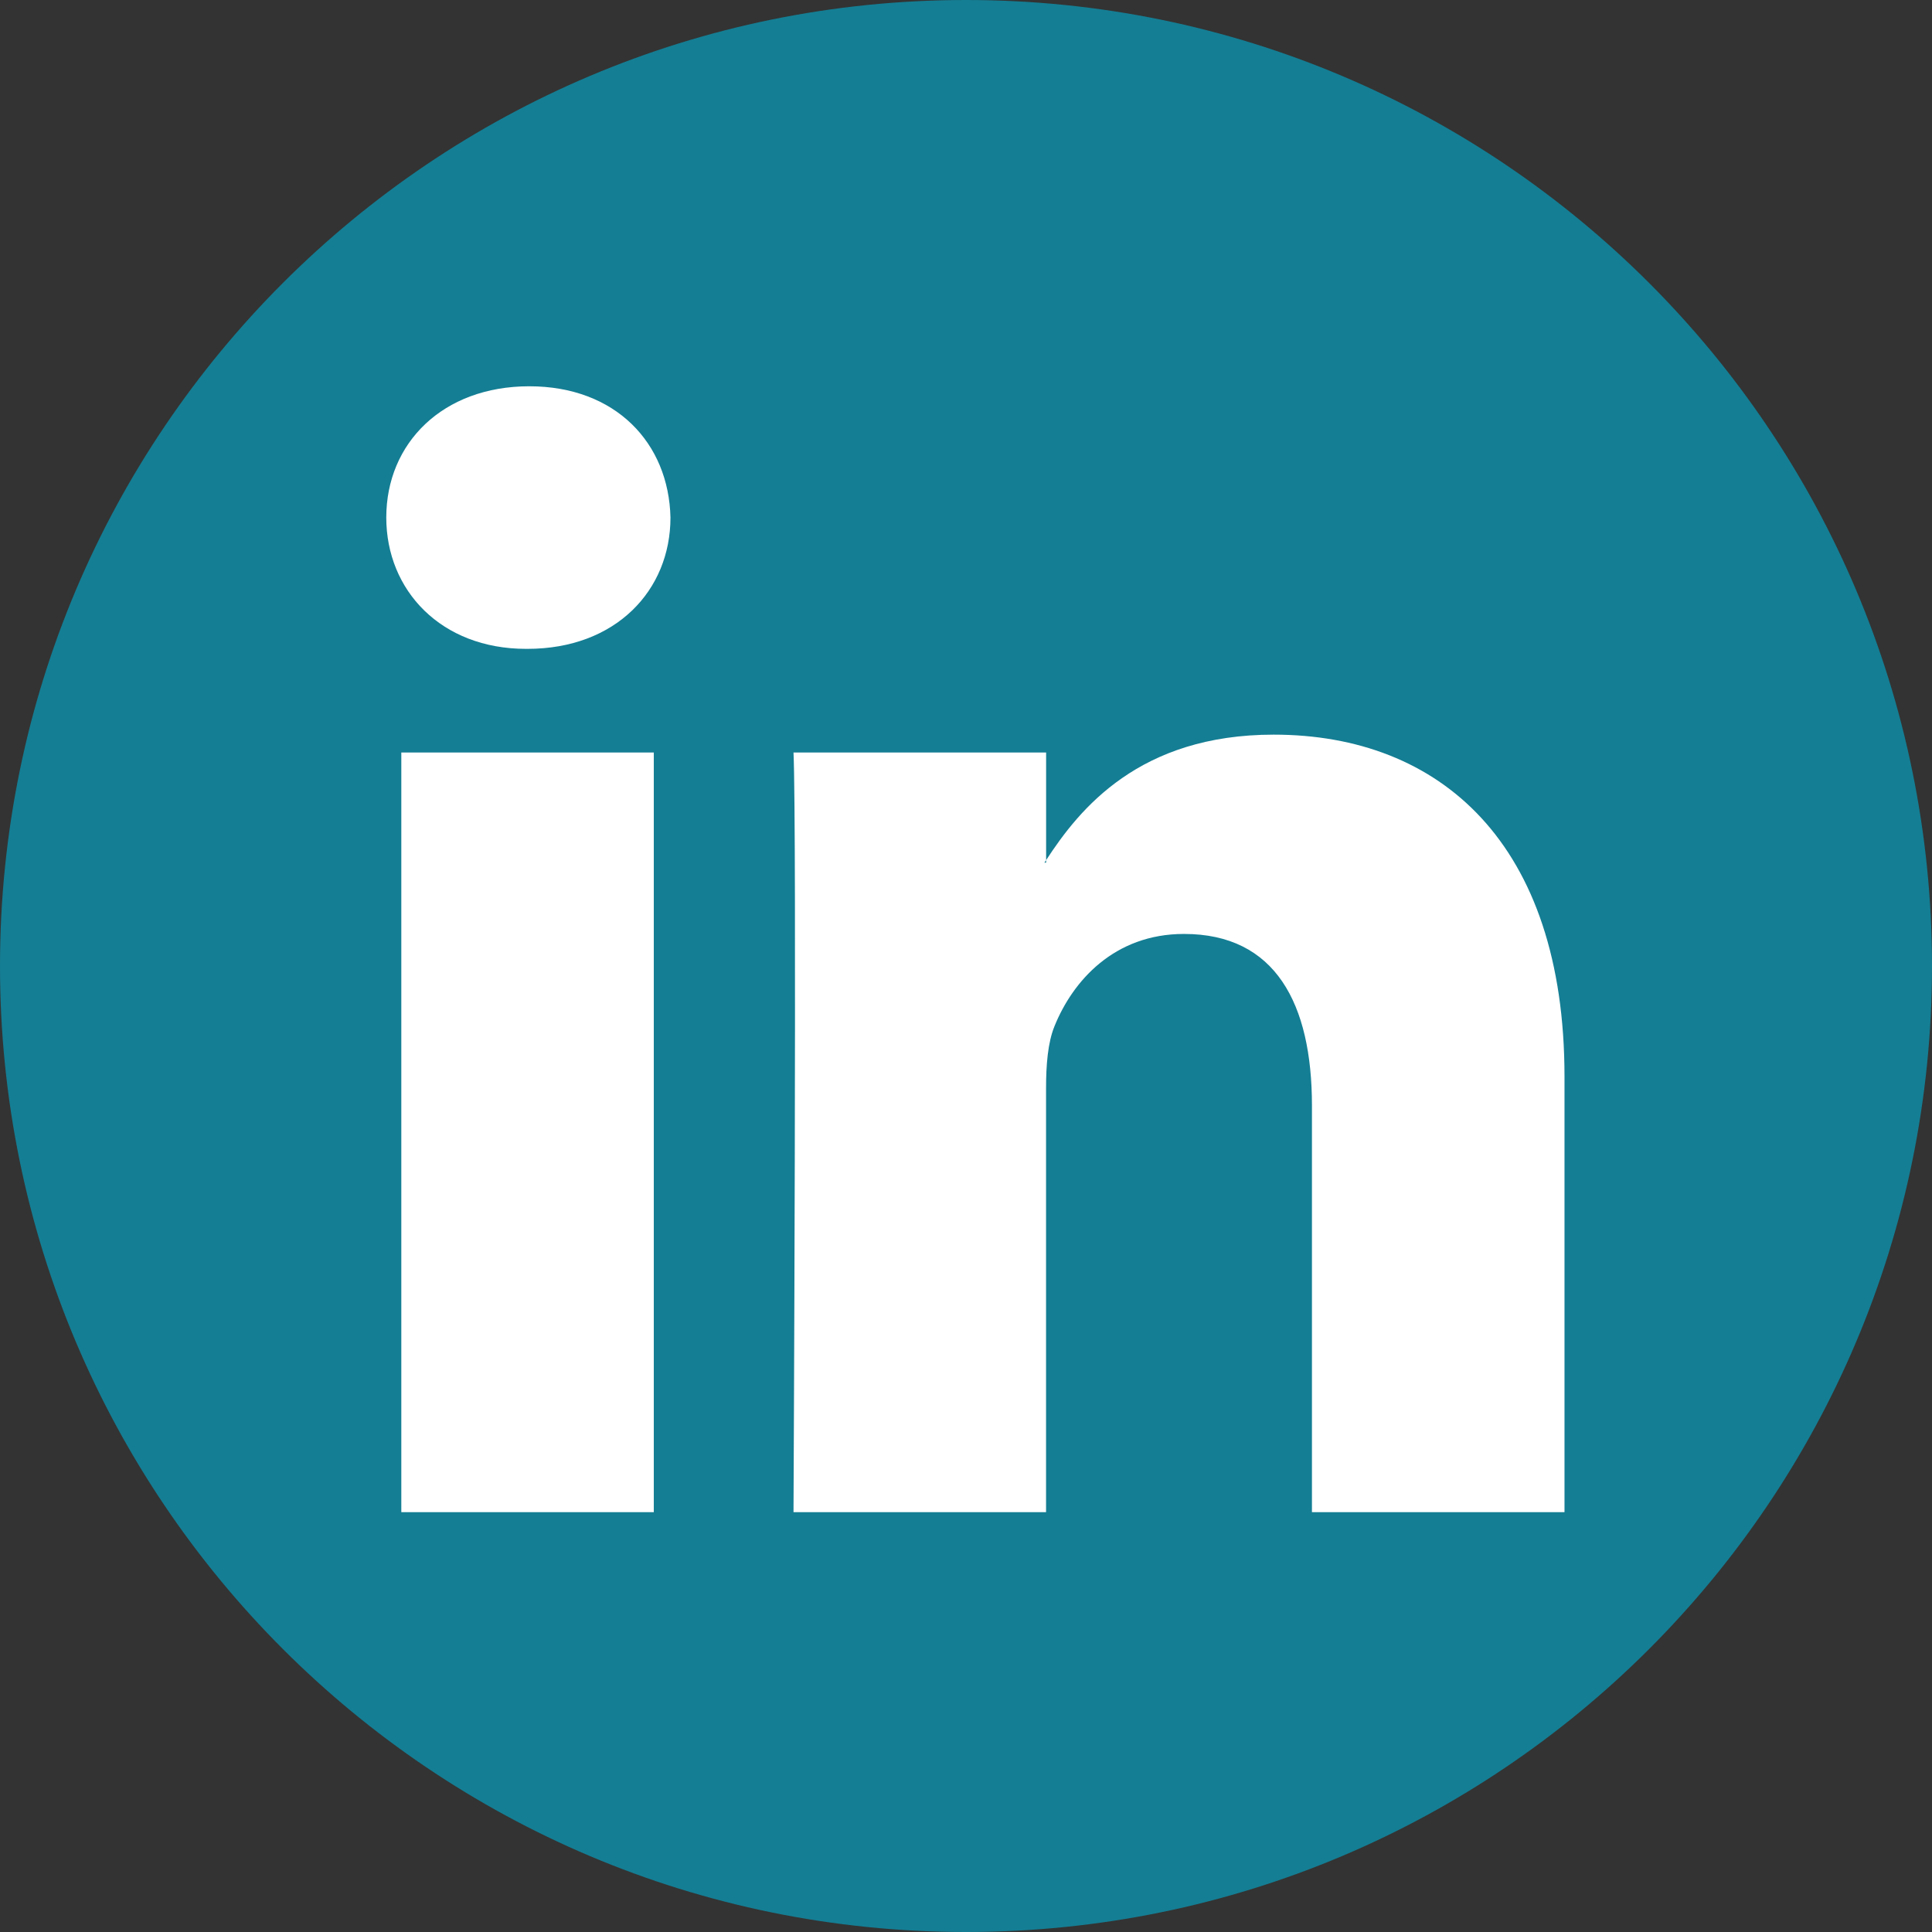
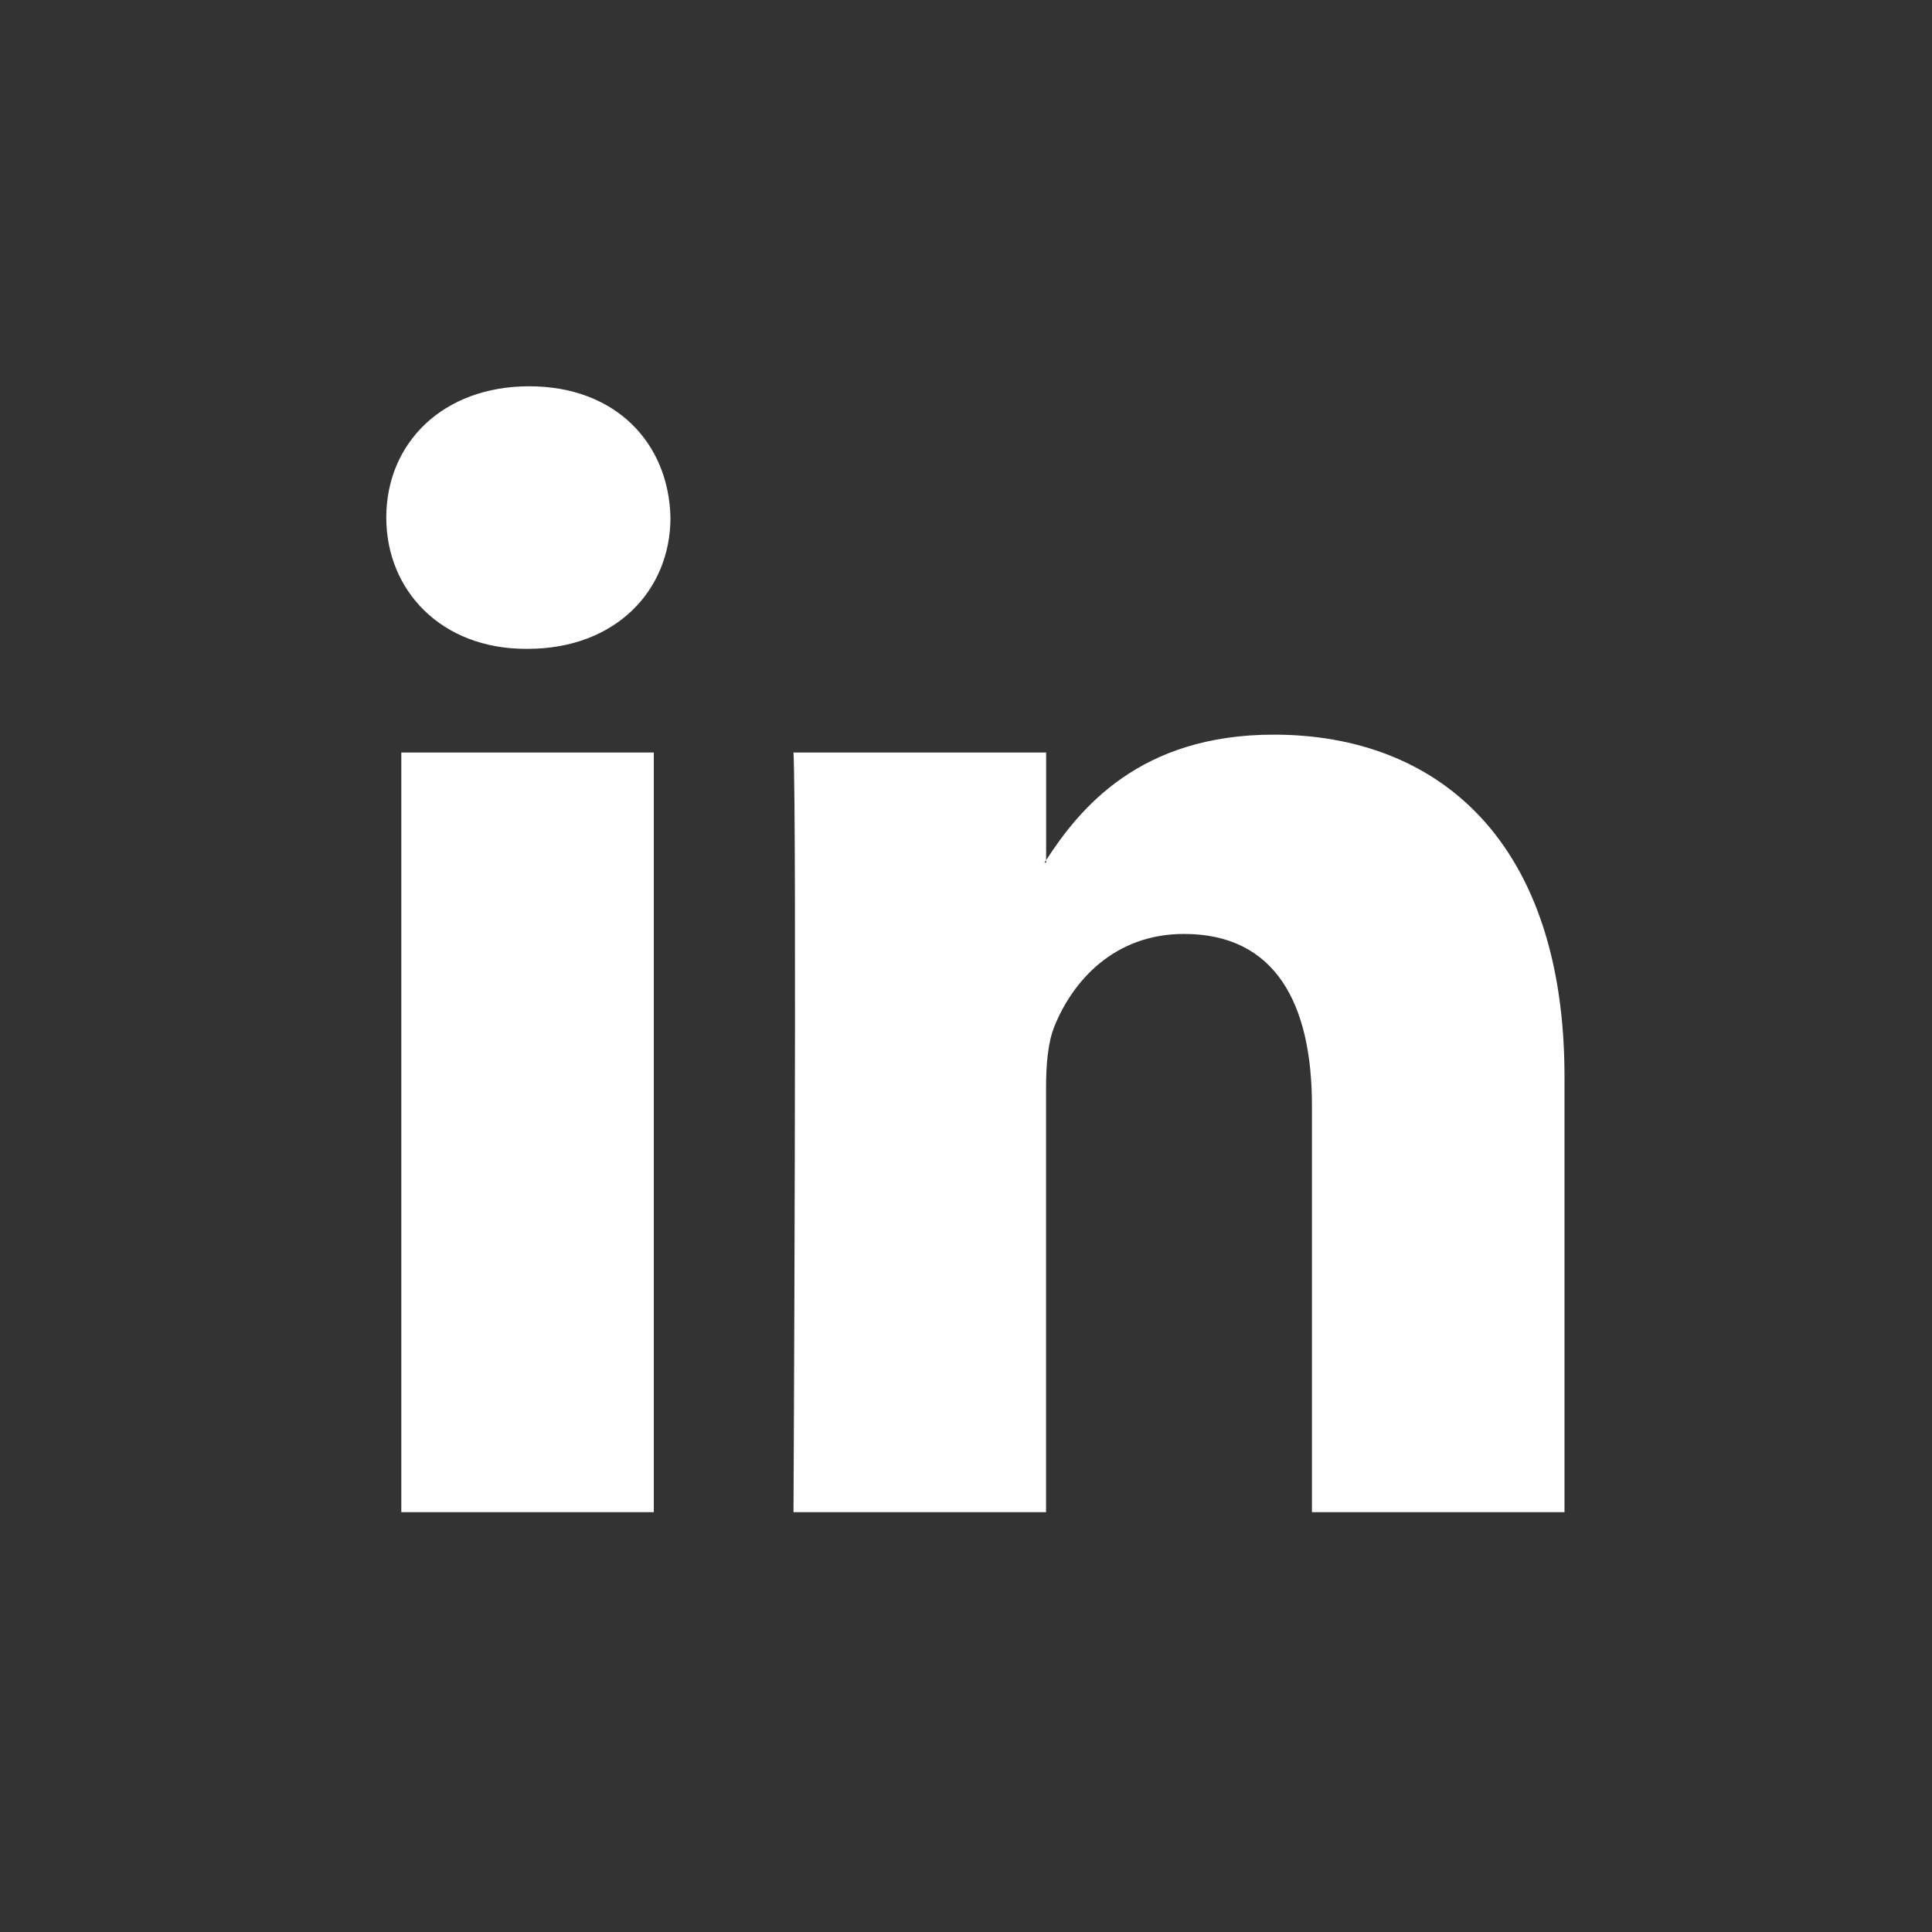
<svg xmlns="http://www.w3.org/2000/svg" width="32" height="32" viewBox="0 0 32 32" fill="none">
  <rect x="0" y="0" width="32" height="32" fill="#333333" stroke="none" />
  <g clip-path="url(#clip0_11425_59533)">
-     <path d="M16 32C24.837 32 32 24.837 32 16C32 7.163 24.837 0 16 0C7.163 0 0 7.163 0 16C0 24.837 7.163 32 16 32Z" fill="#147E94" />
    <path d="M25.913 17.831V25.046H21.73V18.314C21.73 16.624 21.126 15.469 19.611 15.469C18.455 15.469 17.768 16.247 17.465 16.999C17.355 17.268 17.326 17.642 17.326 18.019V25.046H13.143C13.143 25.046 13.199 13.644 13.143 12.464H17.327V14.247C17.318 14.261 17.306 14.274 17.299 14.288H17.327V14.247C17.883 13.391 18.874 12.168 21.097 12.168C23.85 12.168 25.913 13.966 25.913 17.831ZM8.766 6.398C7.335 6.398 6.398 7.338 6.398 8.572C6.398 9.78 7.308 10.747 8.711 10.747H8.738C10.197 10.747 11.105 9.78 11.105 8.572C11.077 7.338 10.197 6.398 8.766 6.398ZM6.647 25.046H10.829V12.464H6.647V25.046Z" fill="white" />
  </g>
  <defs>
    <clipPath id="clip0_11425_59533">
      <rect width="32" height="32" fill="white" />
    </clipPath>
  </defs>
</svg>